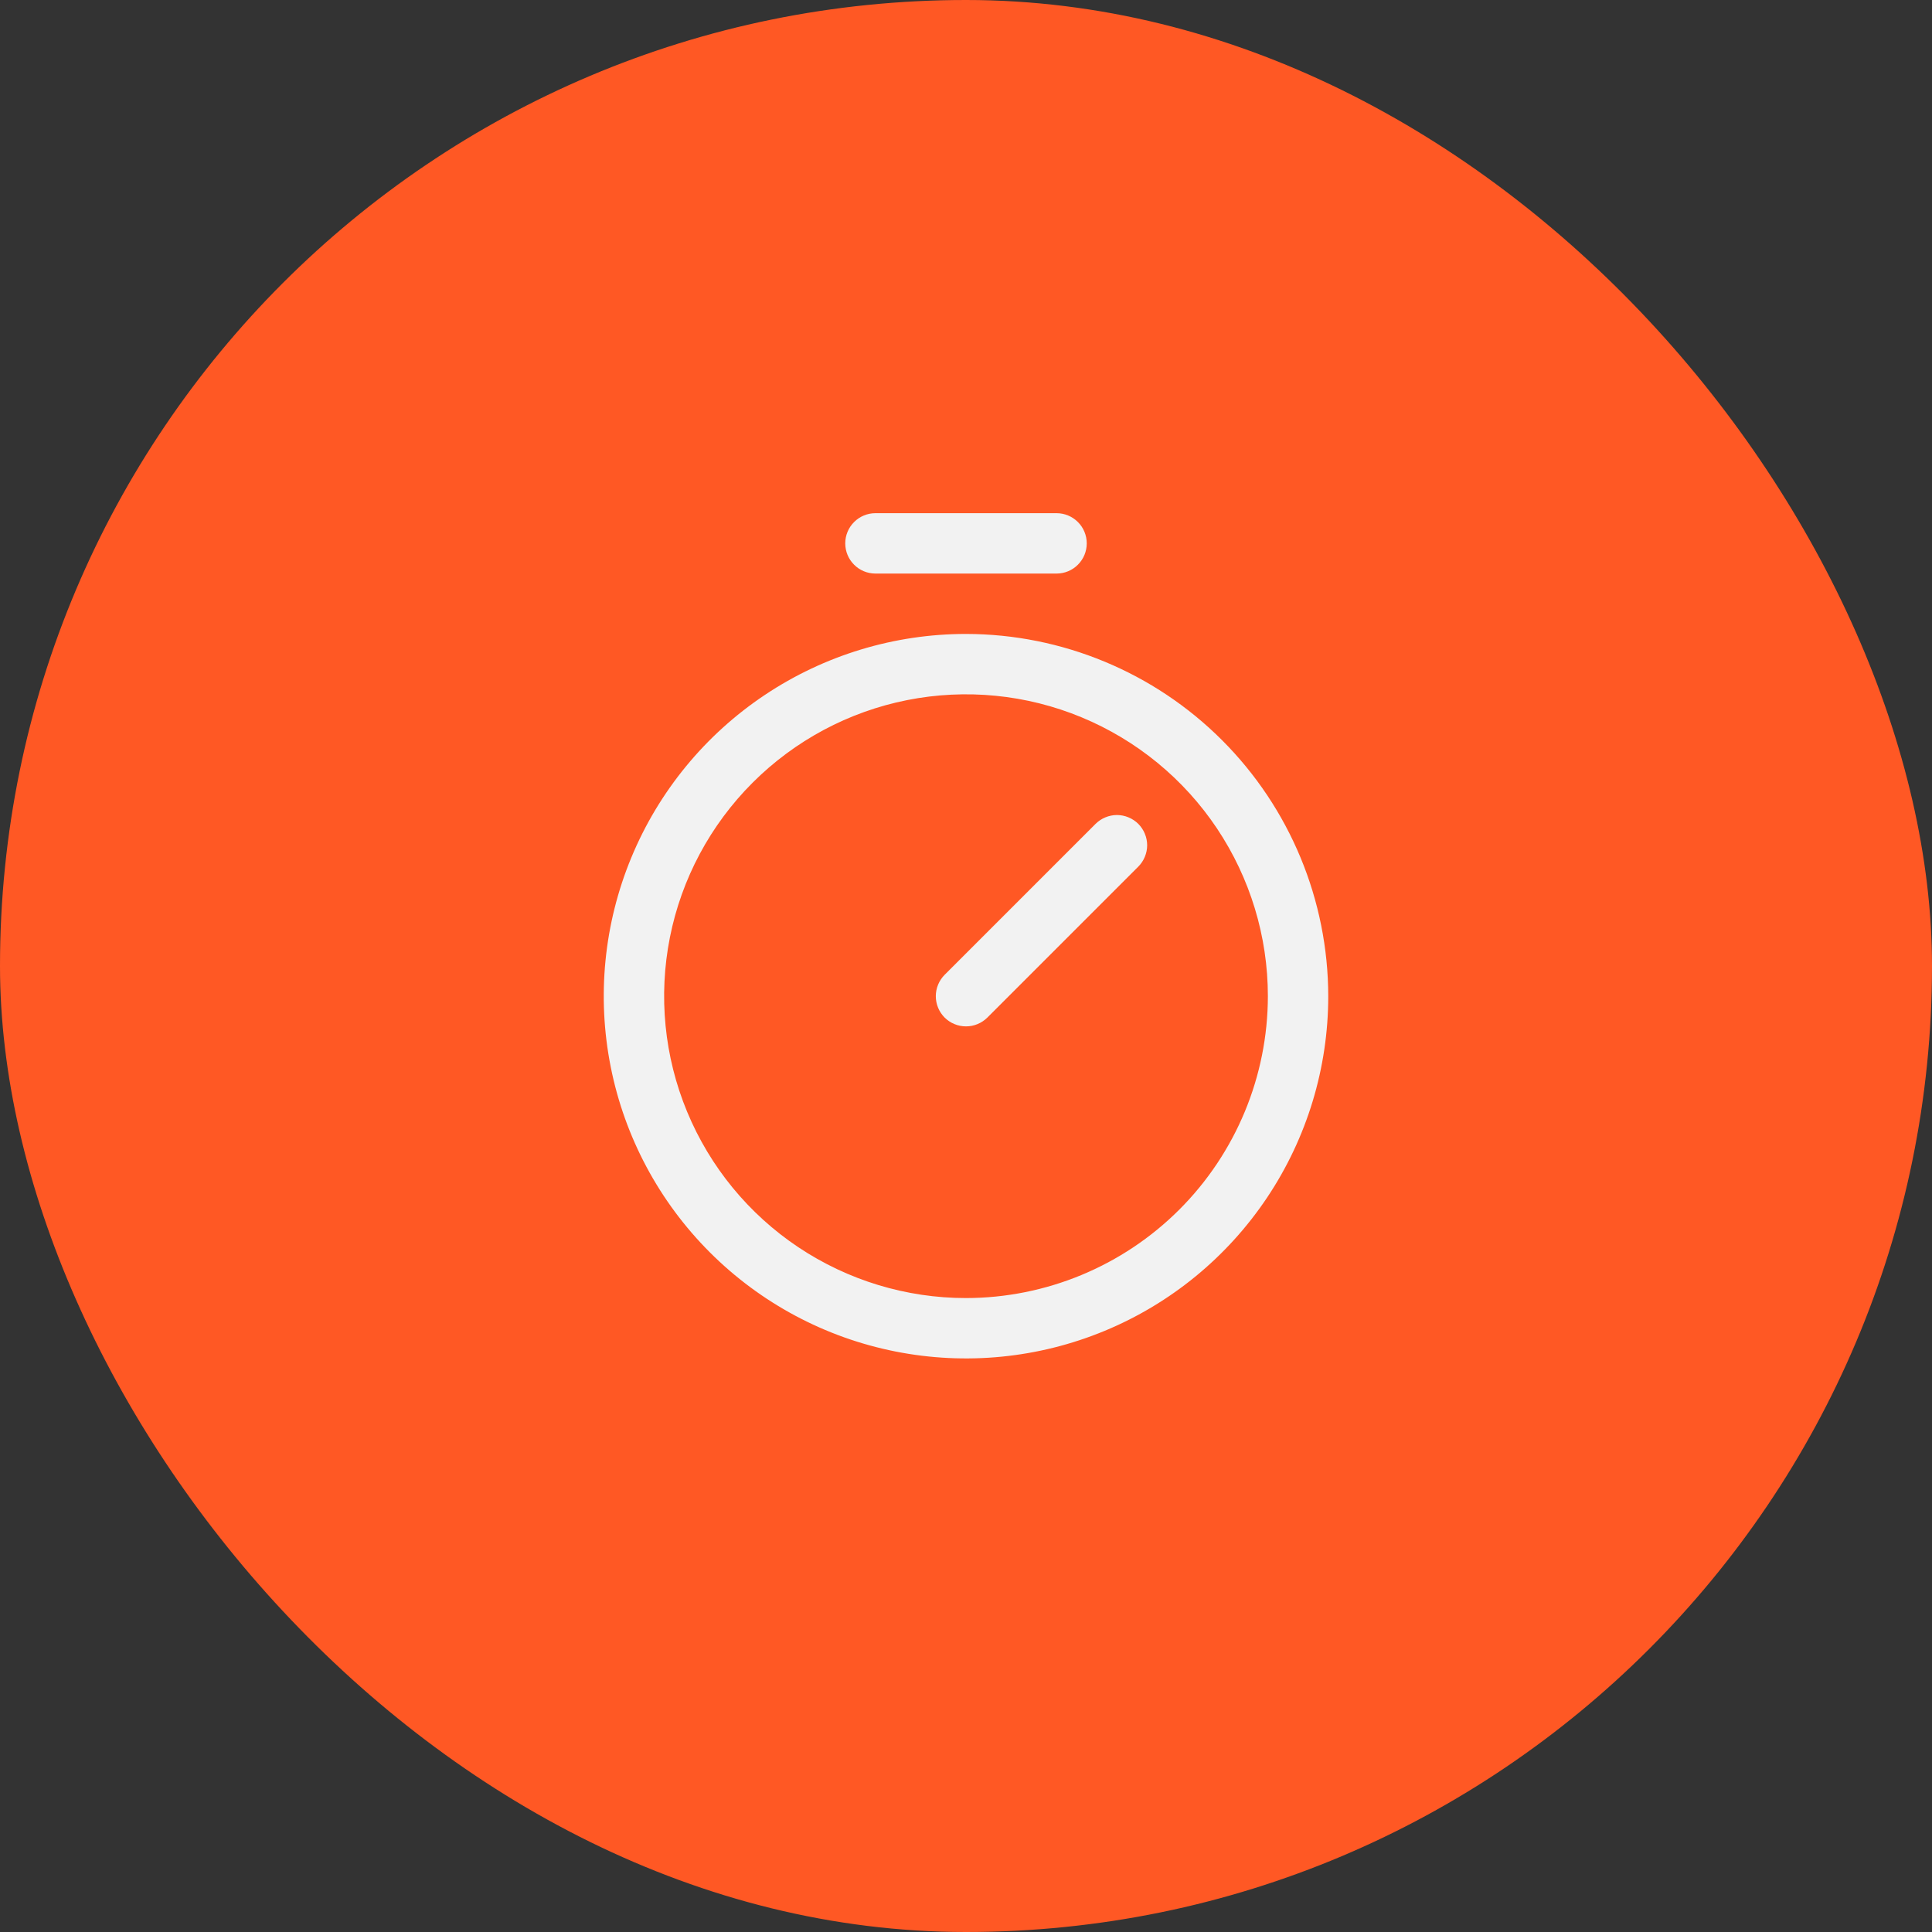
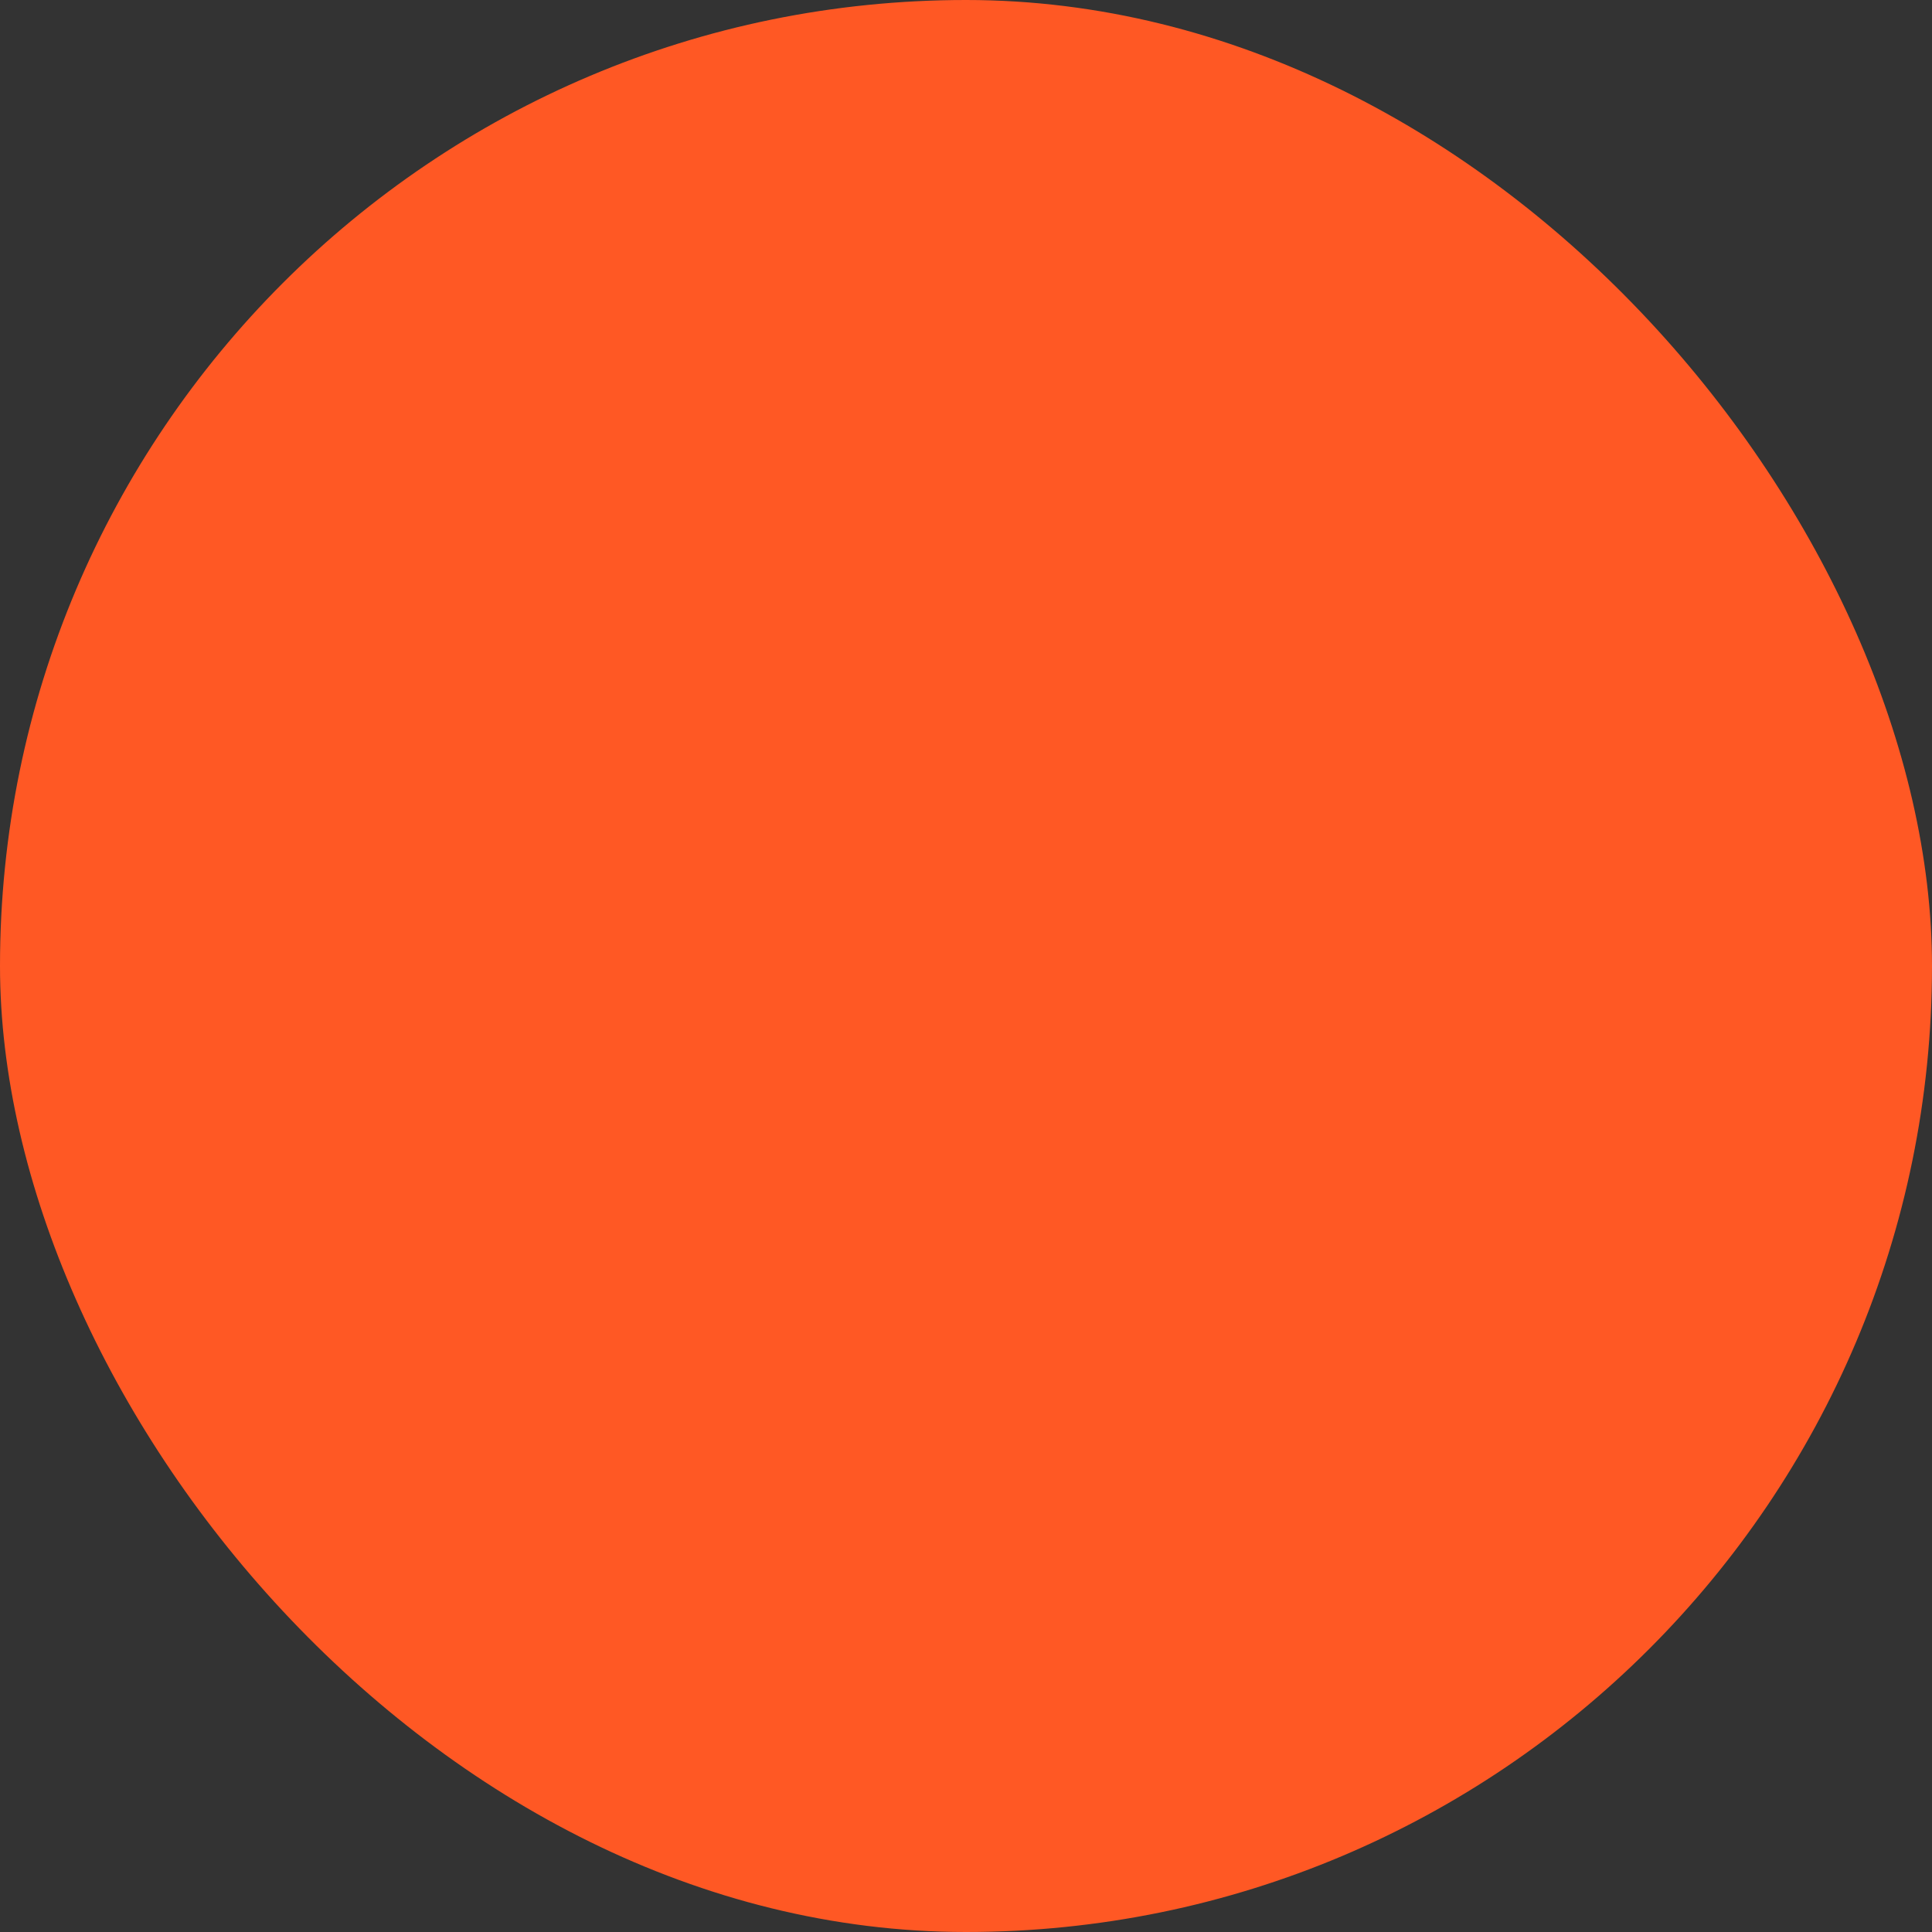
<svg xmlns="http://www.w3.org/2000/svg" width="48" height="48" viewBox="0 0 48 48" fill="none">
  <rect x="0" y="0" width="48" height="48" fill="#333333" stroke="none" />
  <rect width="48" height="48" rx="24" fill="#FF5824" />
-   <path d="M24 15.75C22.22 15.75 20.48 16.278 19 17.267C17.52 18.256 16.366 19.661 15.685 21.306C15.004 22.95 14.826 24.76 15.173 26.506C15.52 28.252 16.377 29.855 17.636 31.114C18.895 32.373 20.498 33.23 22.244 33.577C23.99 33.924 25.8 33.746 27.444 33.065C29.089 32.384 30.494 31.23 31.483 29.75C32.472 28.27 33 26.53 33 24.75C32.997 22.364 32.048 20.076 30.361 18.389C28.674 16.702 26.386 15.753 24 15.75ZM24 32.25C22.517 32.25 21.067 31.81 19.833 30.986C18.6 30.162 17.639 28.991 17.071 27.62C16.503 26.25 16.355 24.742 16.644 23.287C16.933 21.832 17.648 20.496 18.697 19.447C19.746 18.398 21.082 17.683 22.537 17.394C23.992 17.105 25.5 17.253 26.87 17.821C28.241 18.389 29.412 19.35 30.236 20.583C31.06 21.817 31.5 23.267 31.5 24.75C31.498 26.738 30.707 28.645 29.301 30.051C27.895 31.457 25.988 32.248 24 32.25ZM28.281 20.469C28.35 20.539 28.406 20.622 28.443 20.713C28.481 20.804 28.501 20.901 28.501 21C28.501 21.099 28.481 21.196 28.443 21.287C28.406 21.378 28.35 21.461 28.281 21.531L24.531 25.281C24.461 25.35 24.378 25.406 24.287 25.443C24.196 25.481 24.099 25.5 24 25.5C23.901 25.5 23.804 25.481 23.713 25.443C23.622 25.406 23.539 25.35 23.469 25.281C23.4 25.211 23.344 25.128 23.307 25.037C23.269 24.946 23.25 24.849 23.25 24.75C23.25 24.651 23.269 24.554 23.307 24.463C23.344 24.372 23.4 24.289 23.469 24.219L27.219 20.469C27.289 20.4 27.372 20.344 27.463 20.307C27.554 20.269 27.651 20.249 27.75 20.249C27.849 20.249 27.946 20.269 28.037 20.307C28.128 20.344 28.211 20.4 28.281 20.469ZM21 13.5C21 13.301 21.079 13.11 21.22 12.97C21.36 12.829 21.551 12.75 21.75 12.75H26.25C26.449 12.75 26.64 12.829 26.78 12.97C26.921 13.11 27 13.301 27 13.5C27 13.699 26.921 13.89 26.78 14.03C26.64 14.171 26.449 14.25 26.25 14.25H21.75C21.551 14.25 21.36 14.171 21.22 14.03C21.079 13.89 21 13.699 21 13.5Z" fill="#F2F2F2" />
</svg>